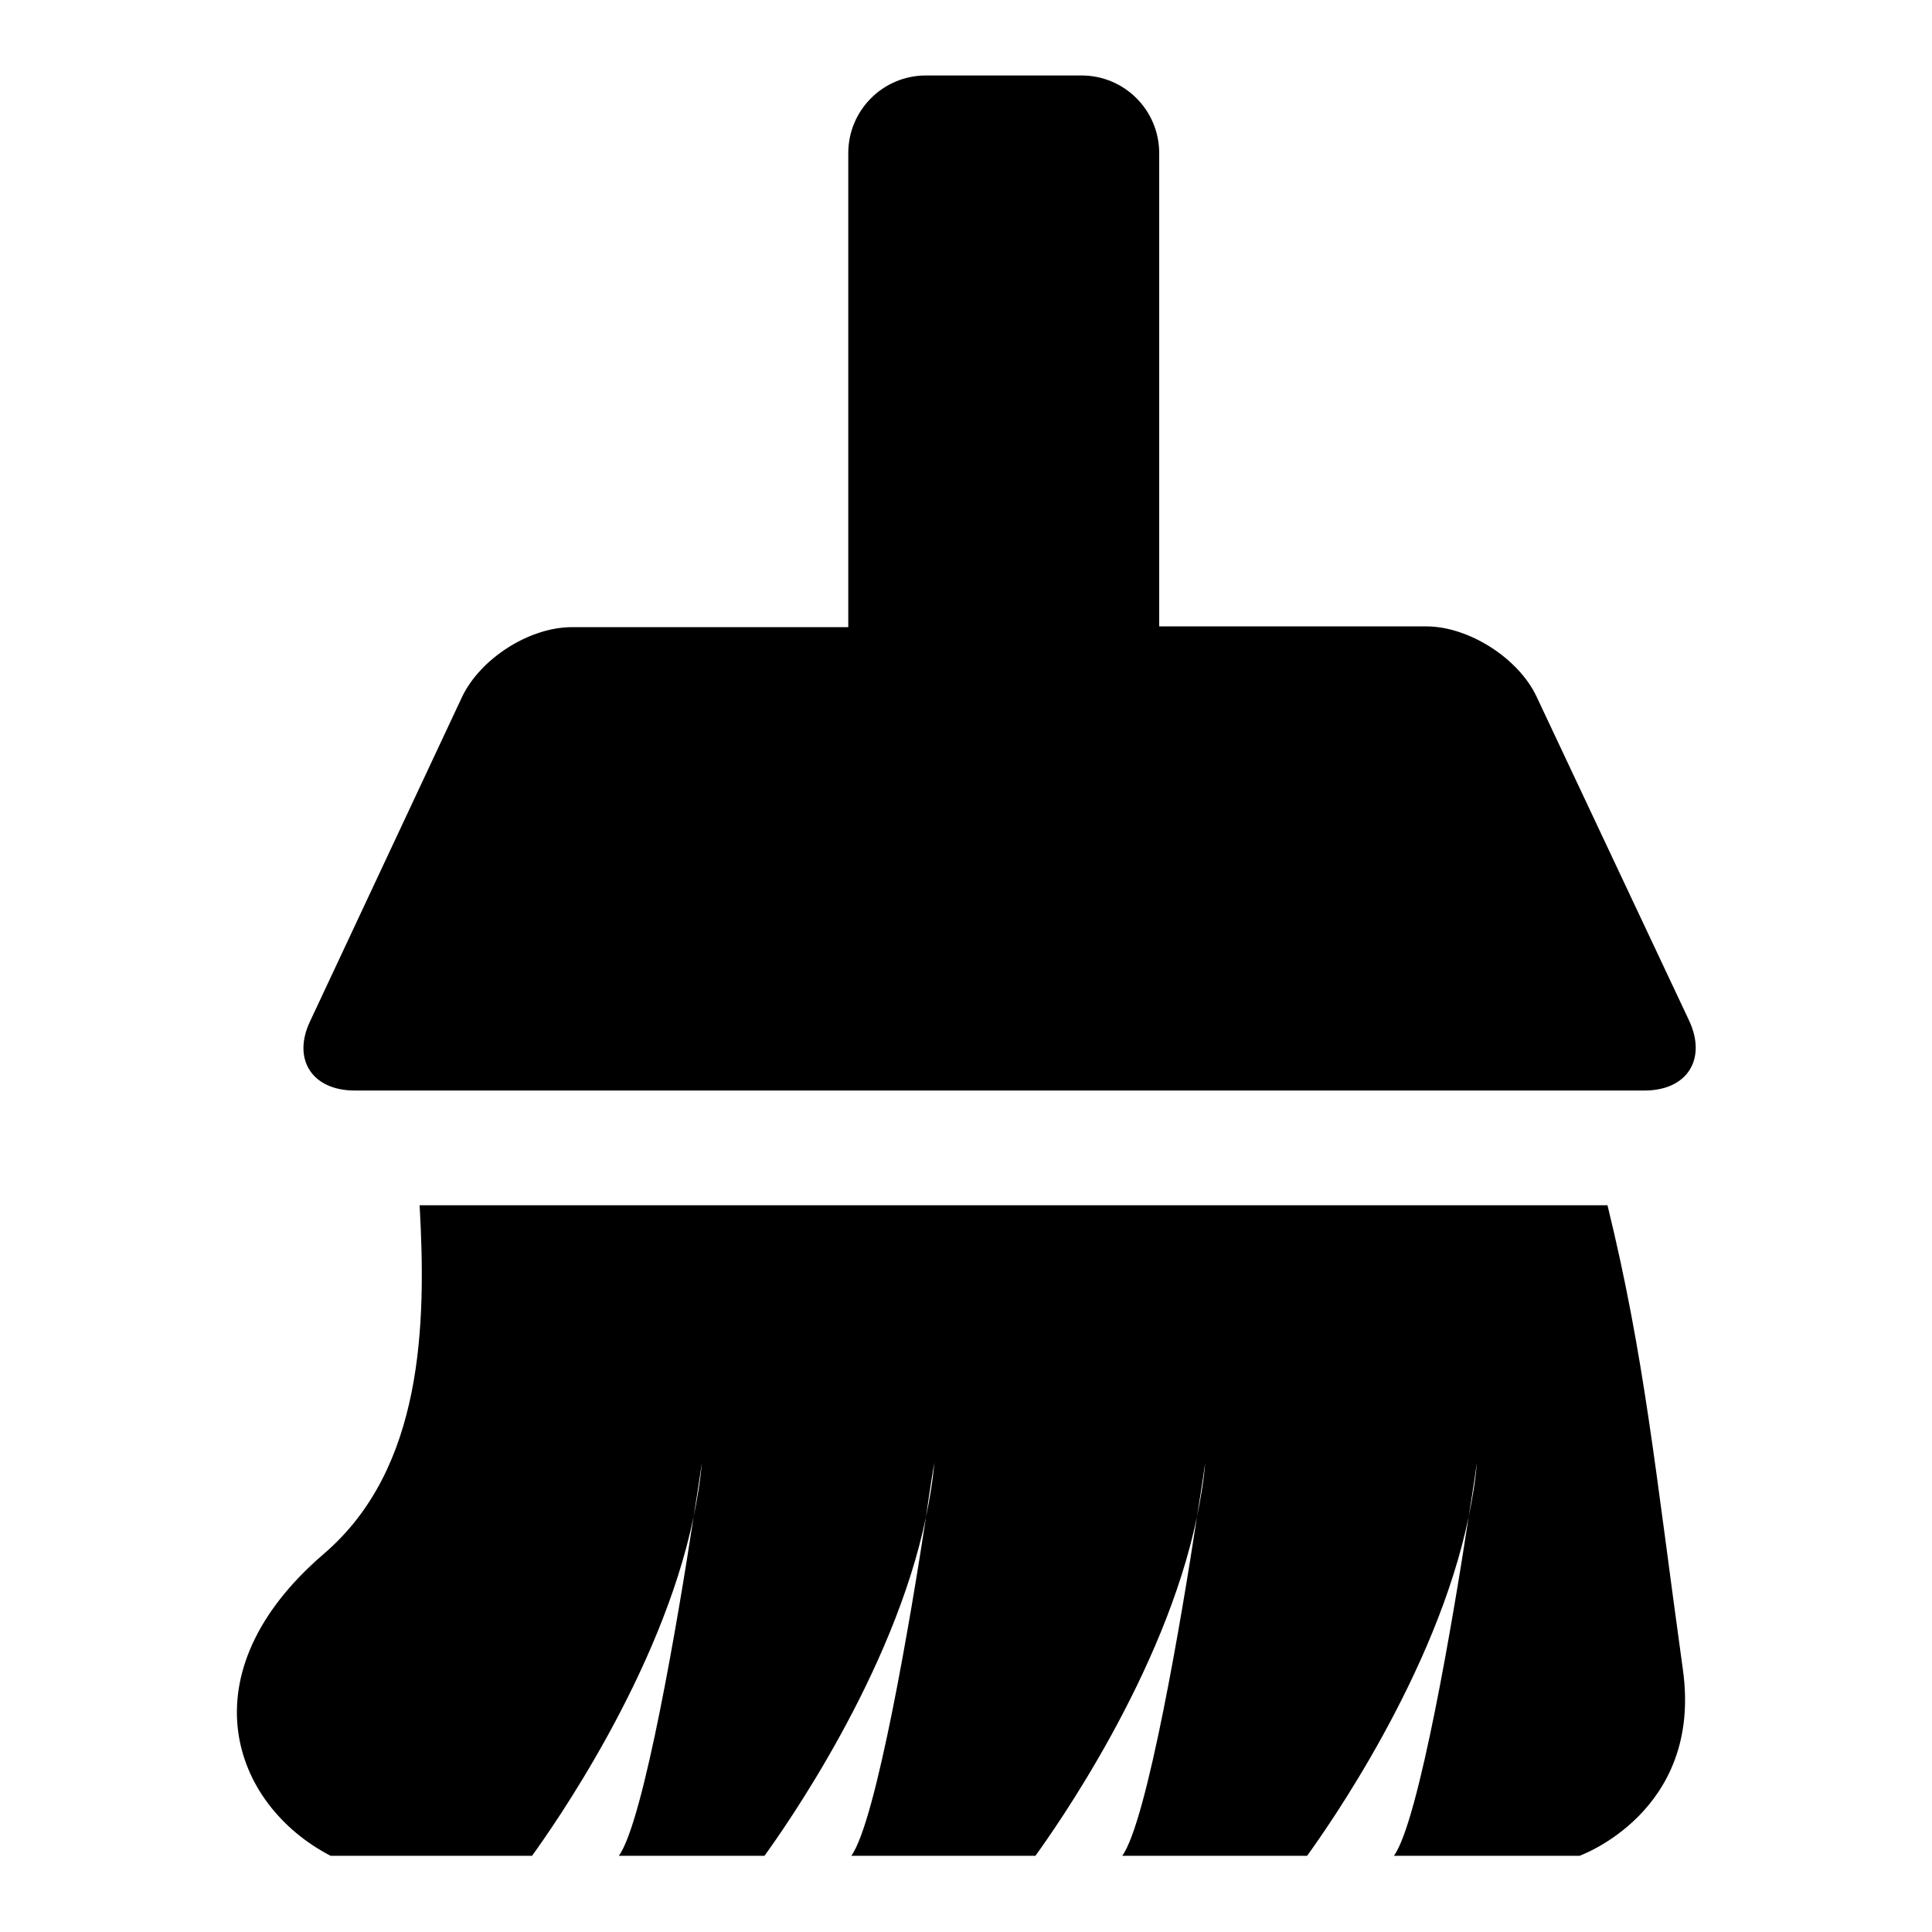
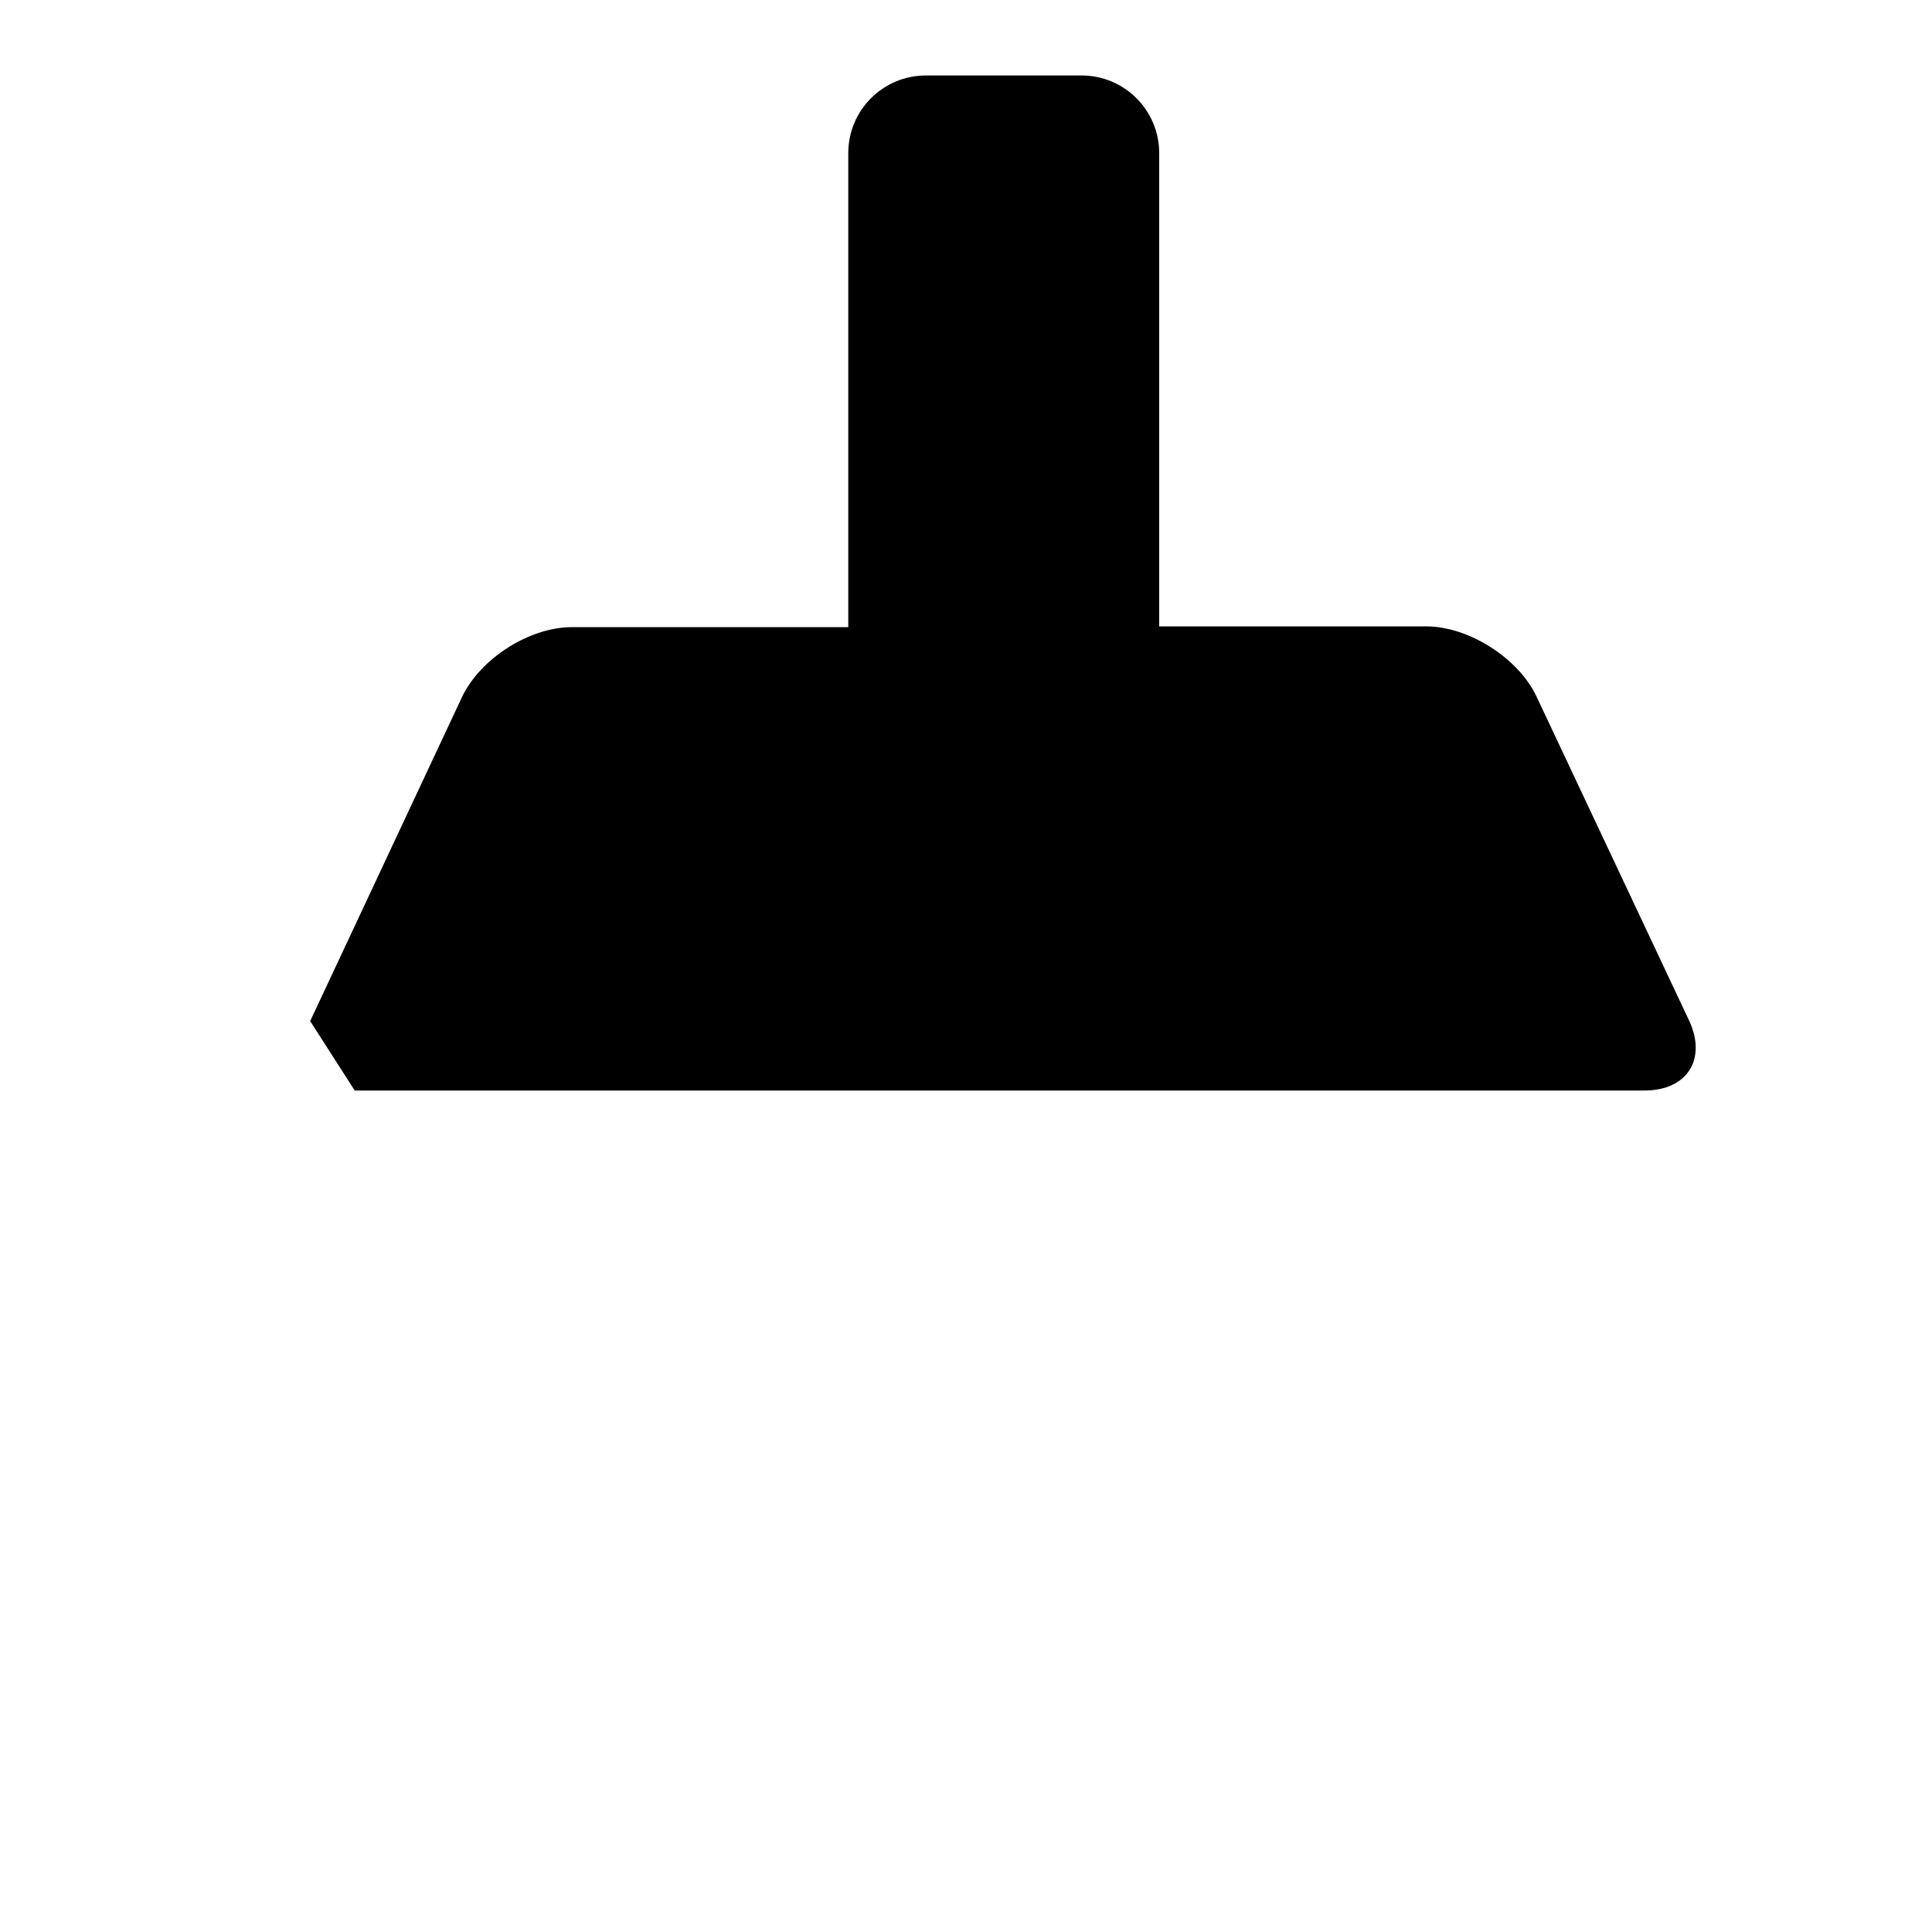
<svg xmlns="http://www.w3.org/2000/svg" version="1.1" x="0px" y="0px" viewBox="0 0 256 256" enable-background="new 0 0 256 256" xml:space="preserve">
  <g>
    <g>
-       <path fill="#000000" d="M47,144.5h7.2h1.1h156.5h3h3.1c5.7,0,8.3-4.2,5.9-9.3l-20.2-42.9c-2.4-5.1-9-9.3-14.6-9.3h-35.4v-32V20.3c0-5.7-4.6-10.3-10.3-10.3h-20.6c-5.7,0-10.3,4.6-10.3,10.3v30.8v32H75.8c-5.7,0-12.2,4.2-14.6,9.3l-20.1,42.9C38.7,140.3,41.3,144.5,47,144.5z" />
-       <path fill="#000000" d="M213,159.7H55.6c0.9,15.8,0.5,34.9-12.7,46.2c-18.4,15.8-12.2,33.2,0.9,40h26.7c2.6-3.6,17.1-24.1,21.4-44.9c0.7-4.3,1.1-7.2,1.1-7.2c-0.2,2.4-0.6,4.8-1.1,7.2c-2,13.2-6.6,40.4-9.9,44.9h19.3c2.6-3.6,17.1-24.1,21.4-44.9c0.6-4.3,1.1-7.2,1.1-7.2c-0.2,2.4-0.6,4.8-1.1,7.2c-2,13.2-6.6,40.4-9.9,44.9h24.4c2.6-3.6,17.1-24.1,21.4-44.9c0.7-4.3,1.1-7.2,1.1-7.2c-0.2,2.4-0.6,4.8-1.1,7.2c-2,13.2-6.6,40.4-9.9,44.9h24.5c2.6-3.6,17.1-24.1,21.4-44.9c0.7-4.3,1.1-7.2,1.1-7.2c-0.2,2.4-0.6,4.8-1.1,7.2c-2,13.2-6.6,40.4-9.9,44.9h24.6c0,0,16.3-5.8,13.7-24.6C219.3,194.6,217.9,179.7,213,159.7z" />
+       <path fill="#000000" d="M47,144.5h7.2h1.1h156.5h3h3.1c5.7,0,8.3-4.2,5.9-9.3l-20.2-42.9c-2.4-5.1-9-9.3-14.6-9.3h-35.4v-32V20.3c0-5.7-4.6-10.3-10.3-10.3h-20.6c-5.7,0-10.3,4.6-10.3,10.3v30.8v32H75.8c-5.7,0-12.2,4.2-14.6,9.3l-20.1,42.9z" />
    </g>
  </g>
</svg>